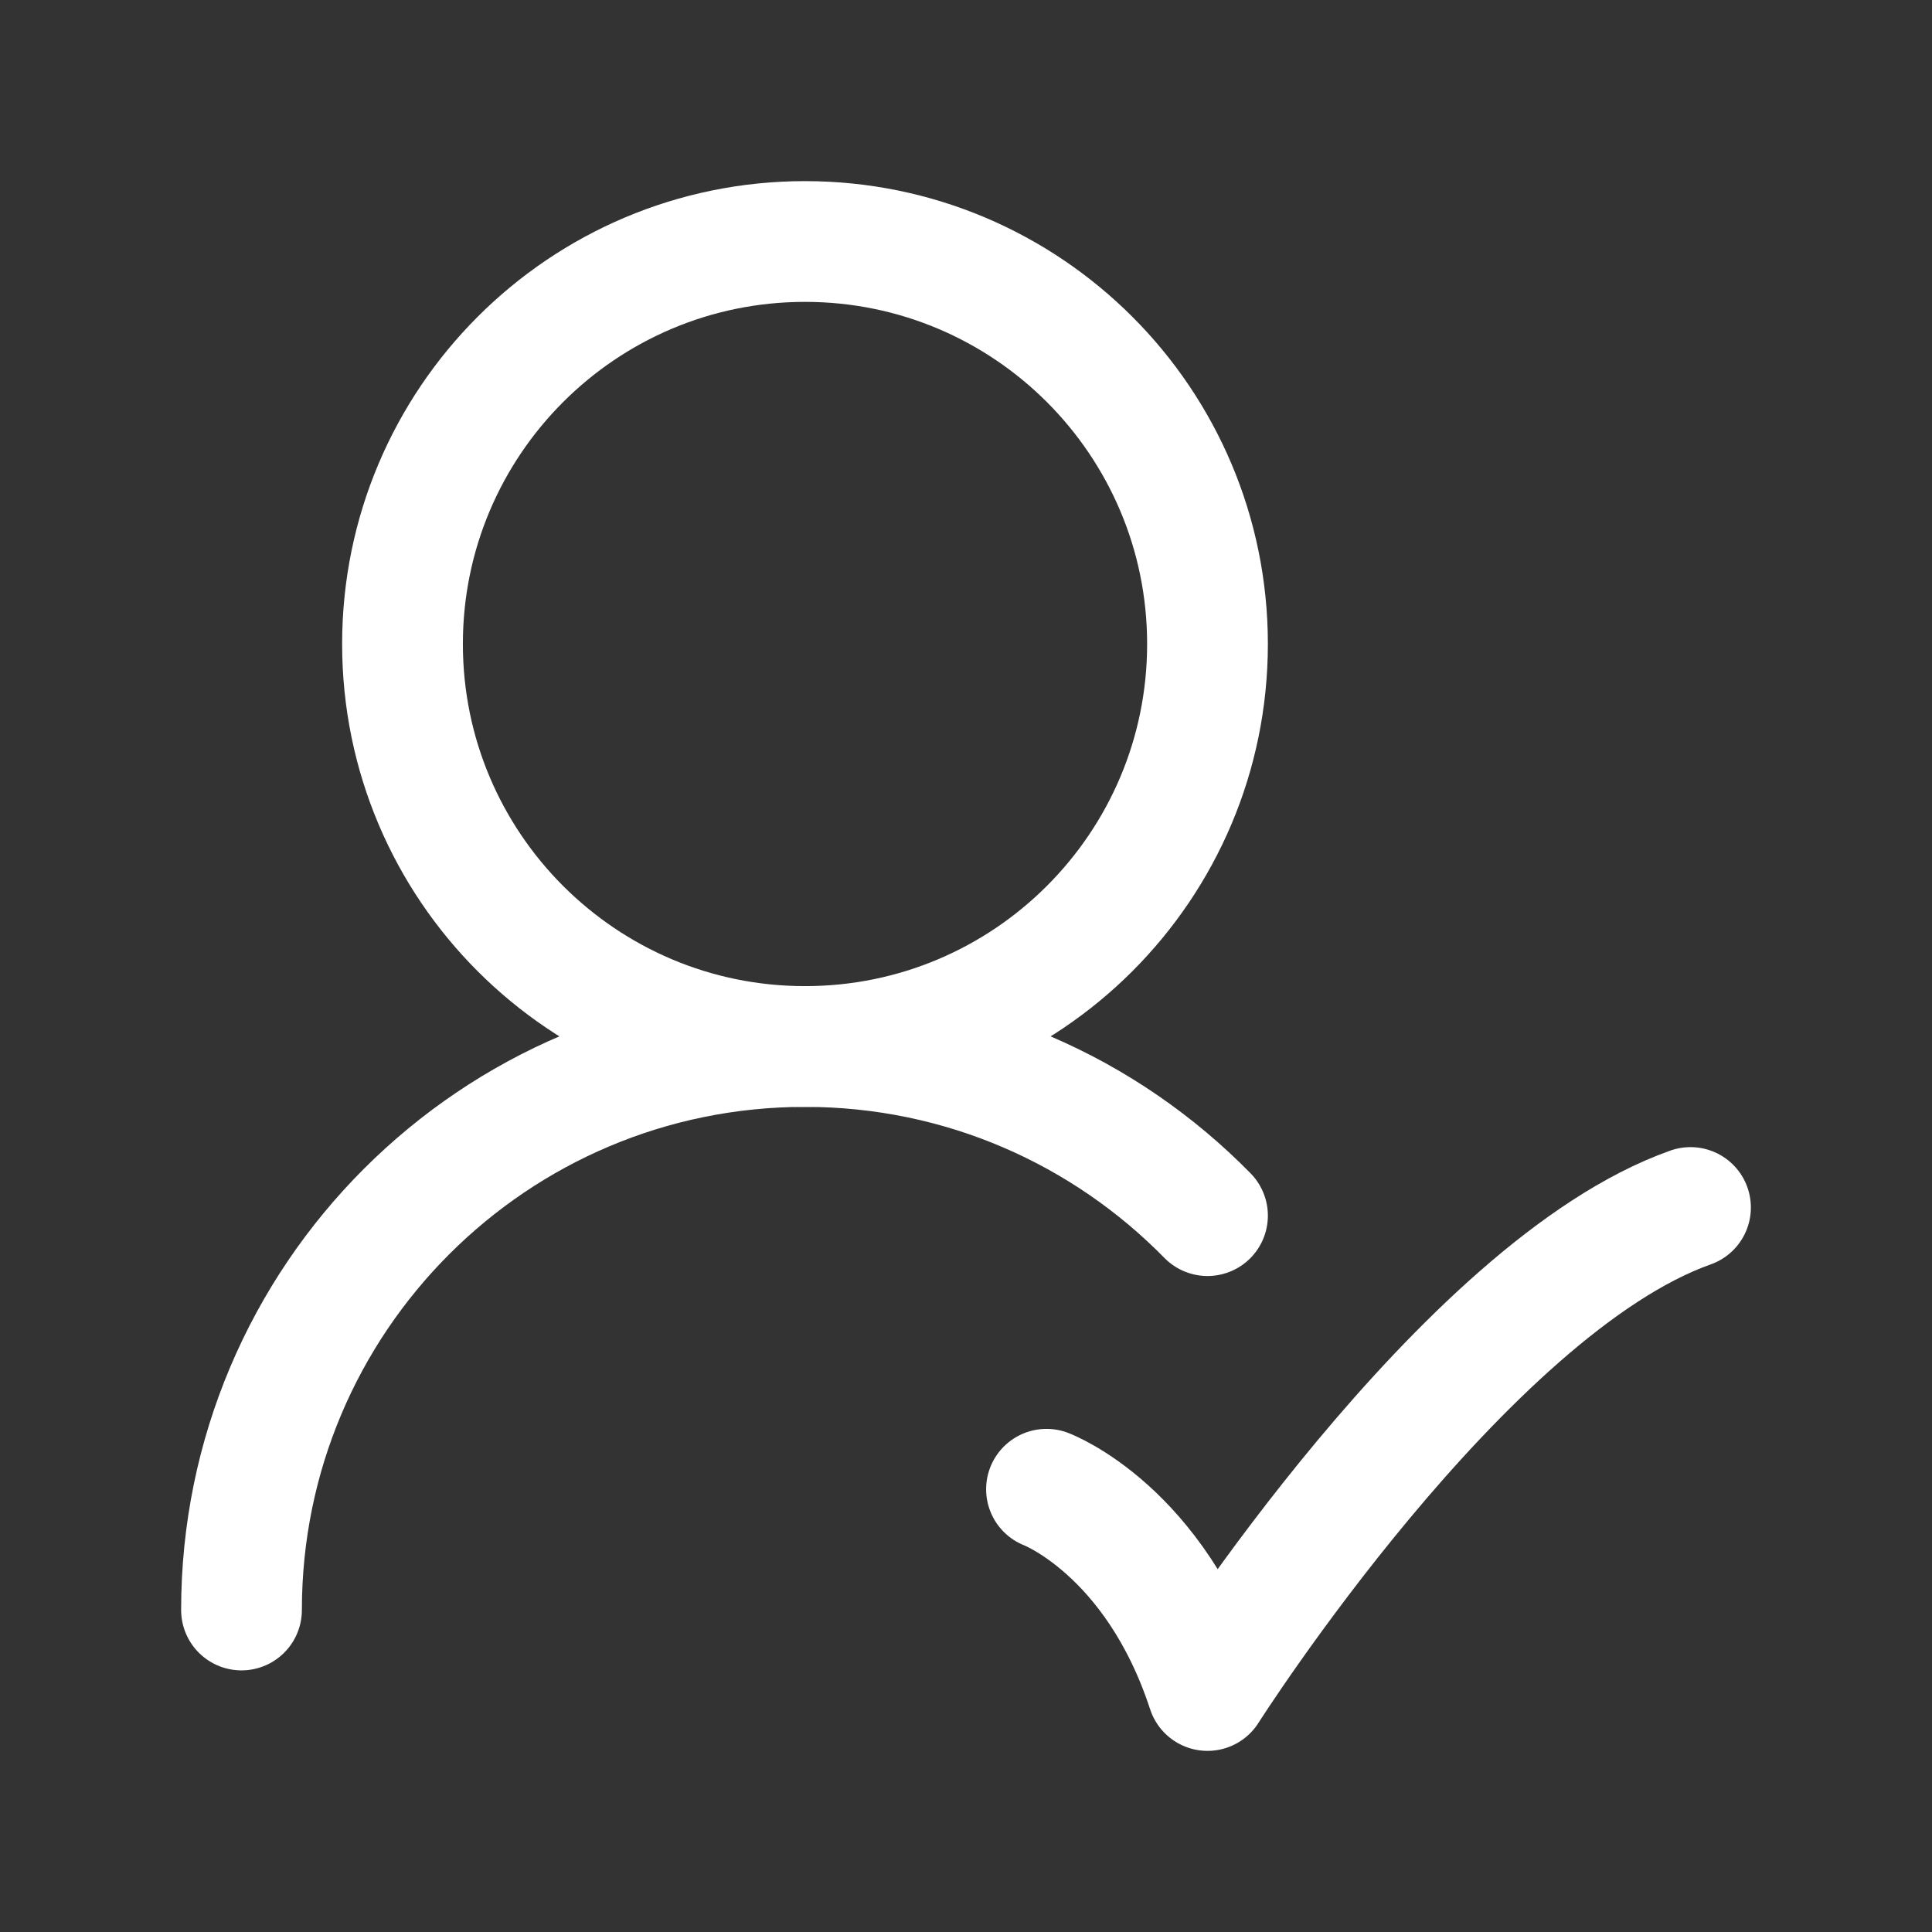
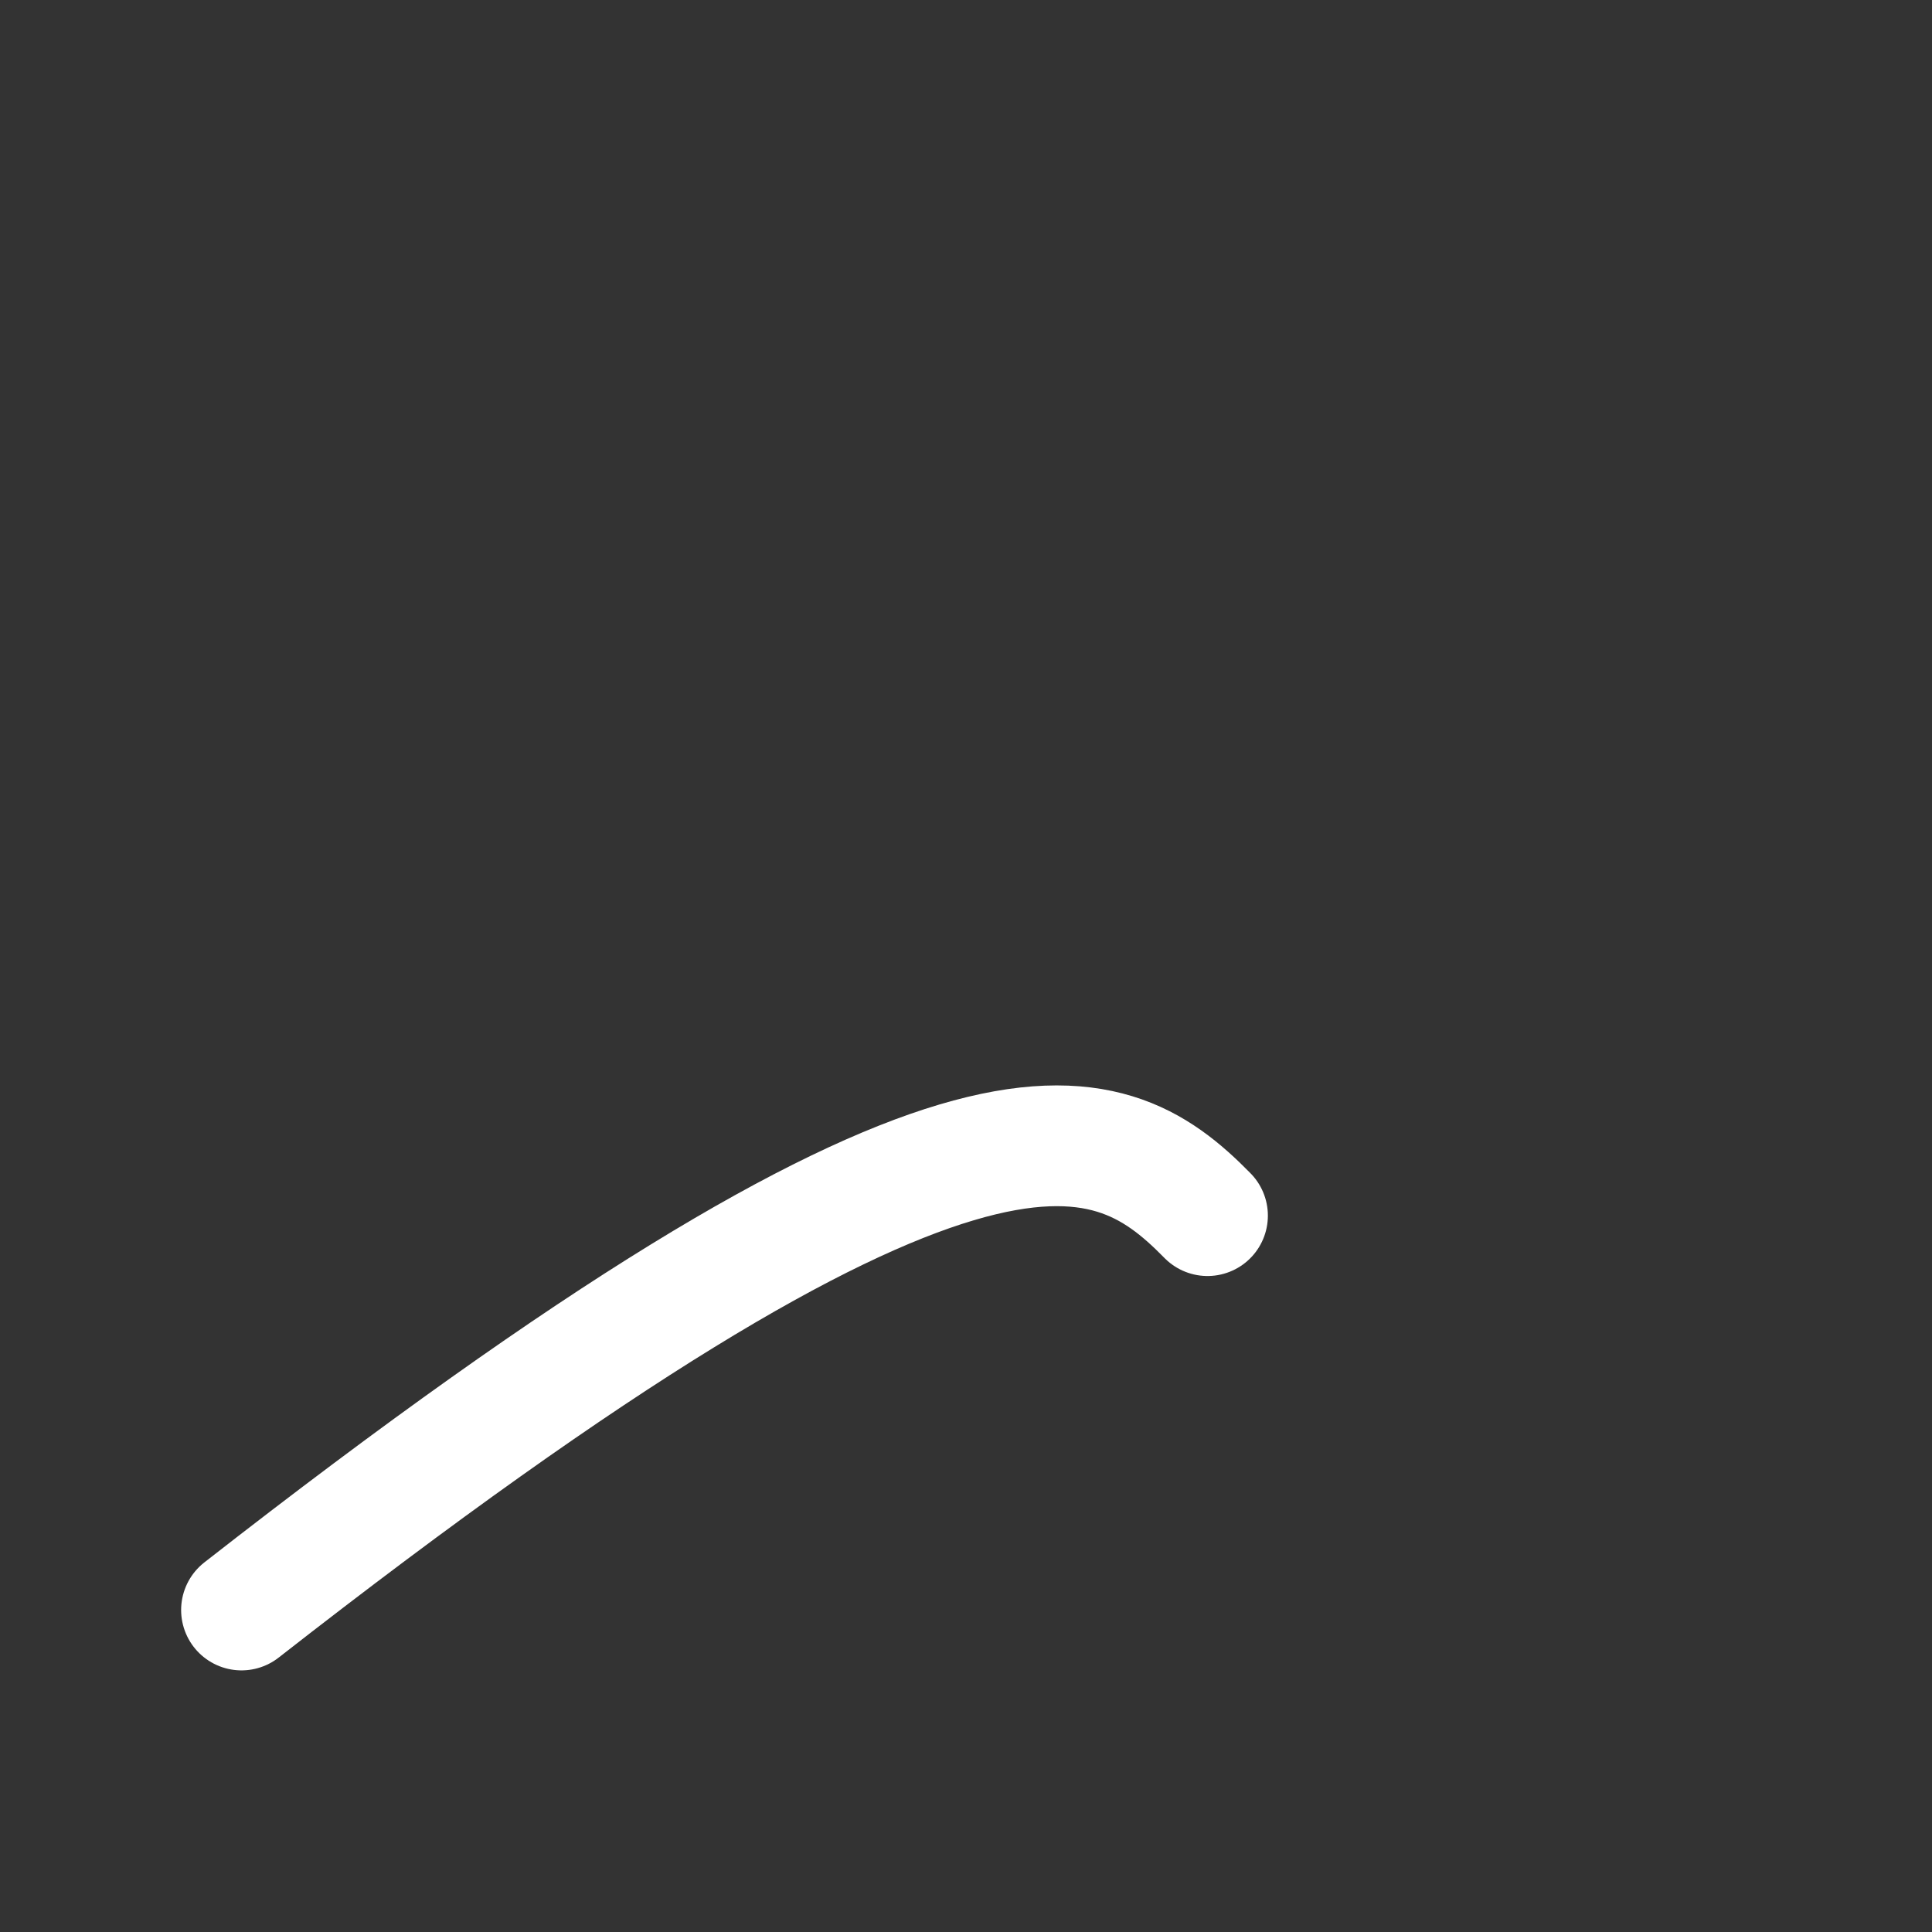
<svg xmlns="http://www.w3.org/2000/svg" width="24" height="24" viewBox="0 0 24 24" fill="none">
  <rect x="0" y="0" width="24" height="24" fill="#333333" stroke="none" />
-   <path d="M15 8C15 5.239 12.761 3 10 3C7.239 3 5 5.239 5 8C5 10.761 7.239 13 10 13C12.761 13 15 10.761 15 8Z" stroke="white" stroke-width="1.5" stroke-linecap="round" stroke-linejoin="round" />
-   <path d="M3 20C3 16.134 6.134 13 10 13C11.959 13 13.729 13.805 15 15.101" stroke="white" stroke-width="1.5" stroke-linecap="round" stroke-linejoin="round" />
-   <path d="M13 18.5C13 18.5 14.348 19.007 15 21C15 21 18.177 16 21 15" stroke="white" stroke-width="1.5" stroke-linecap="round" stroke-linejoin="round" />
+   <path d="M3 20C11.959 13 13.729 13.805 15 15.101" stroke="white" stroke-width="1.5" stroke-linecap="round" stroke-linejoin="round" />
</svg>